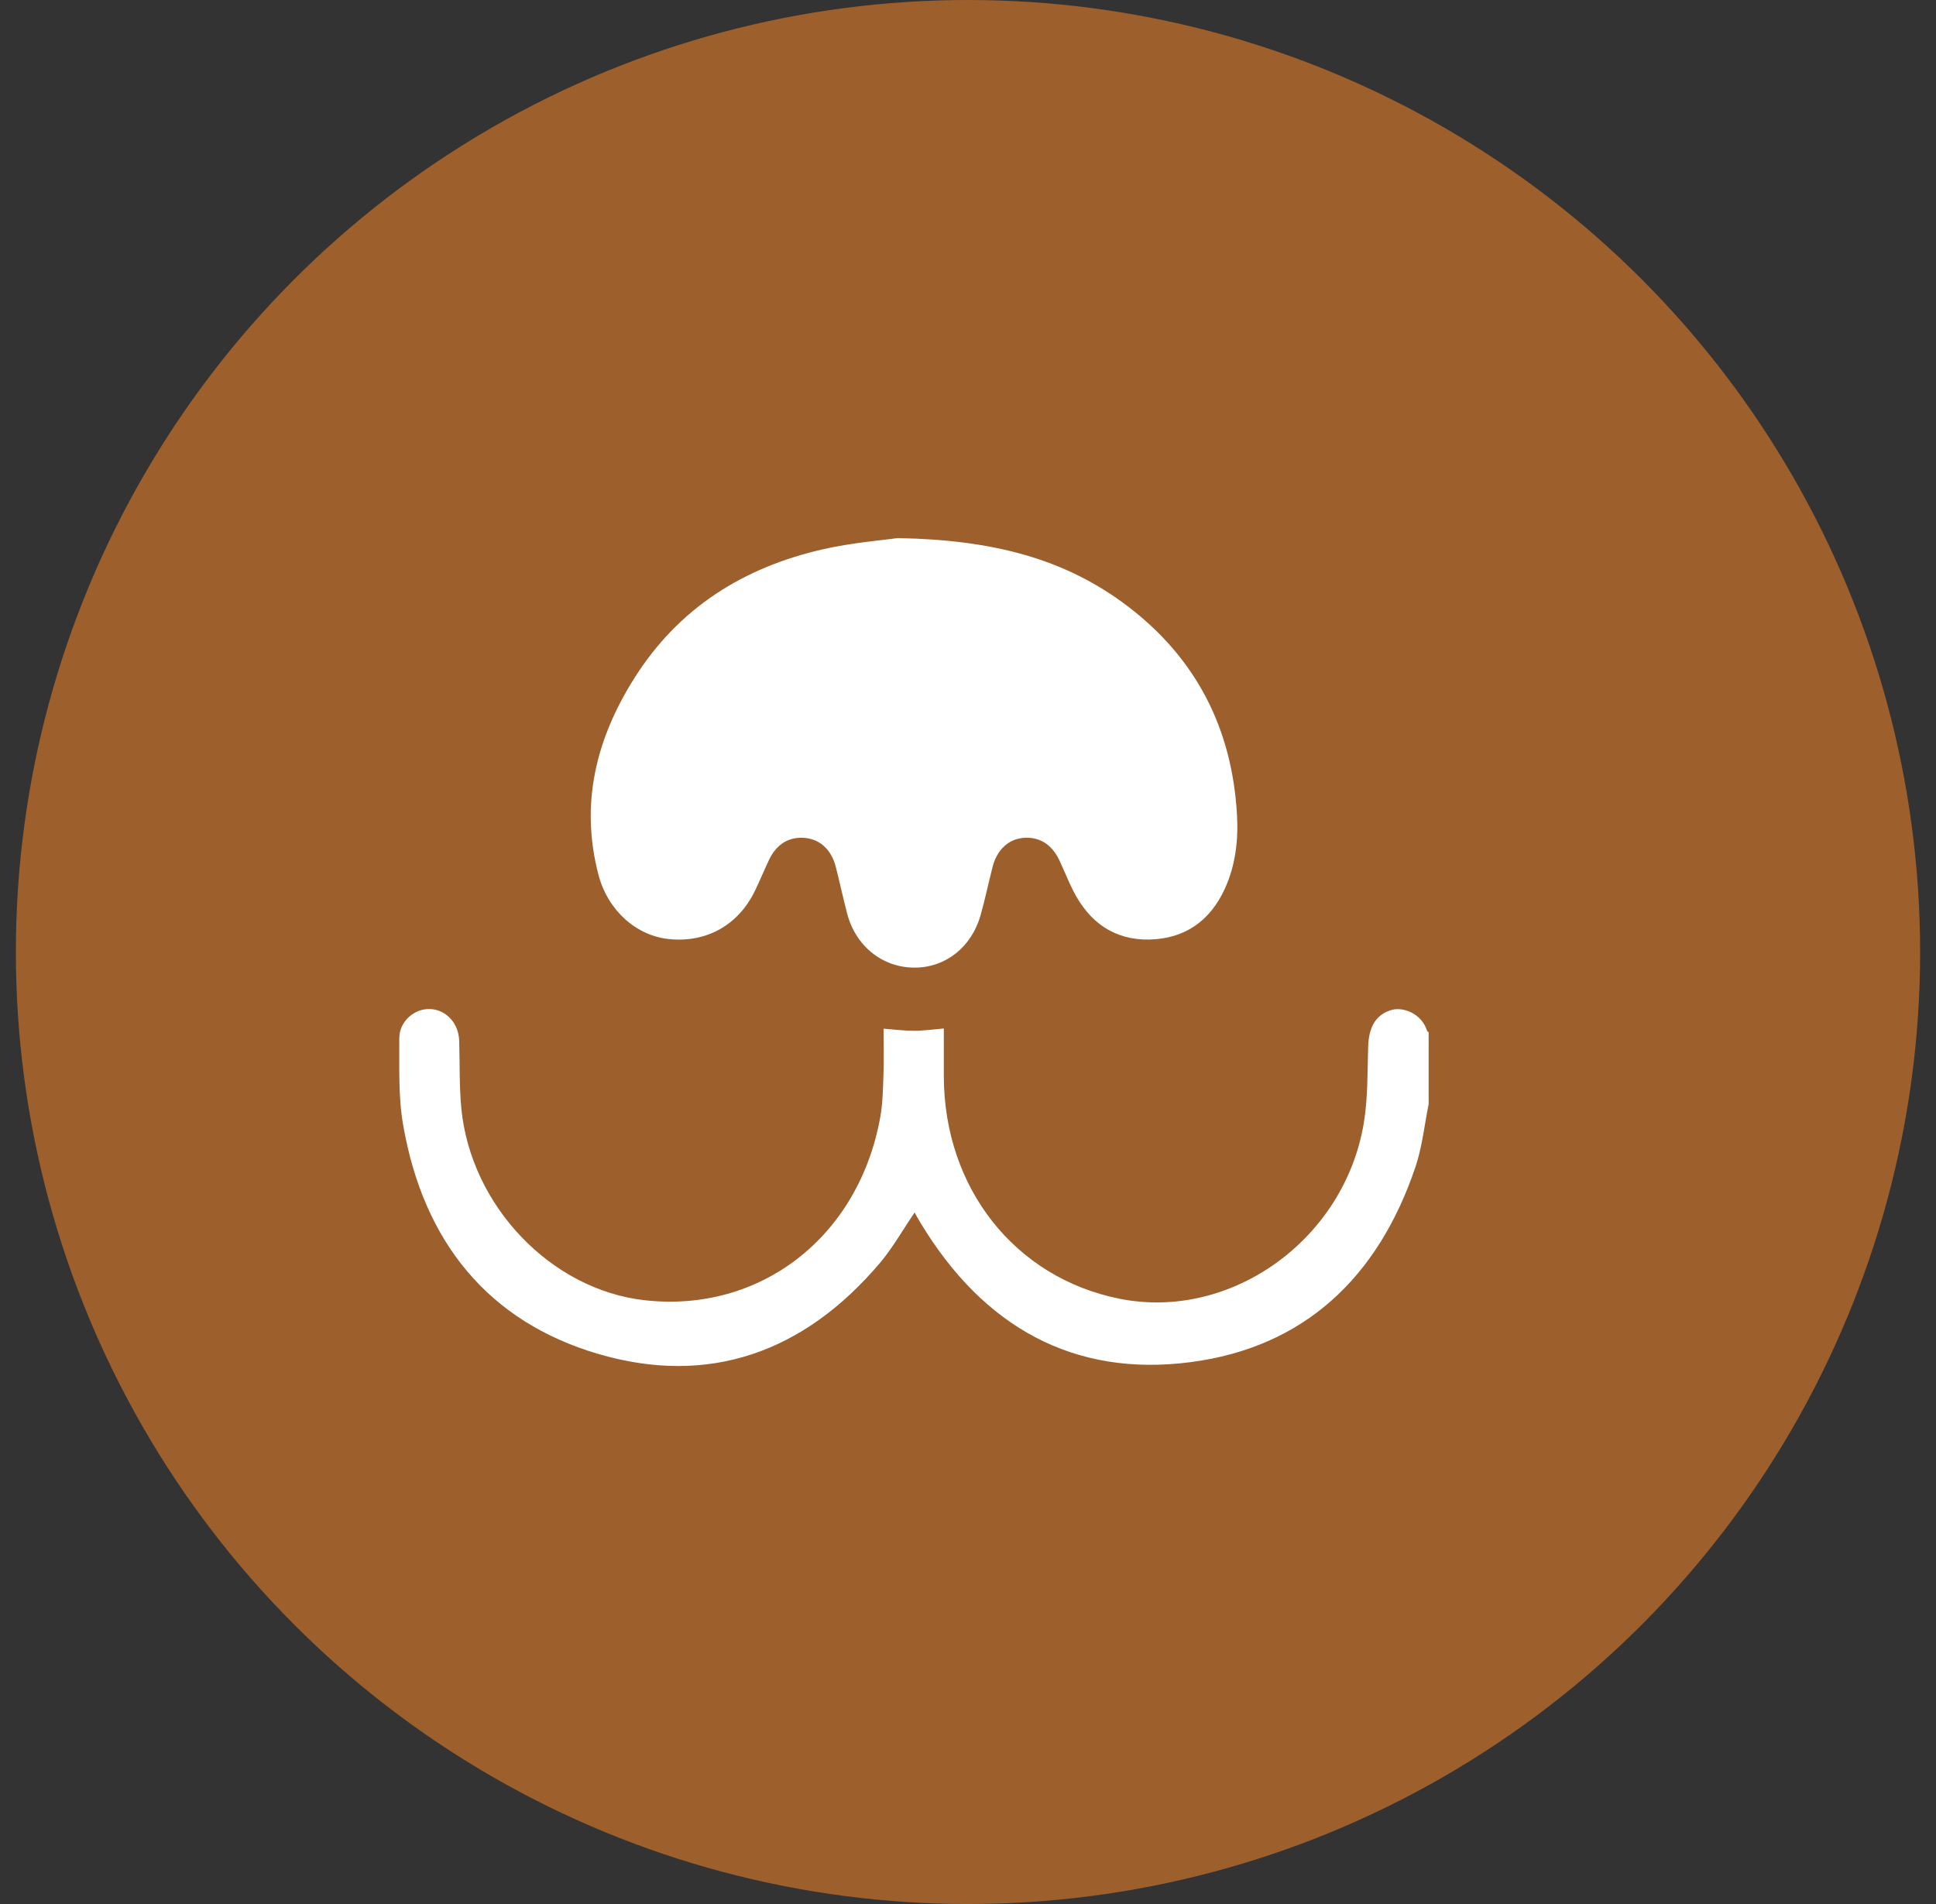
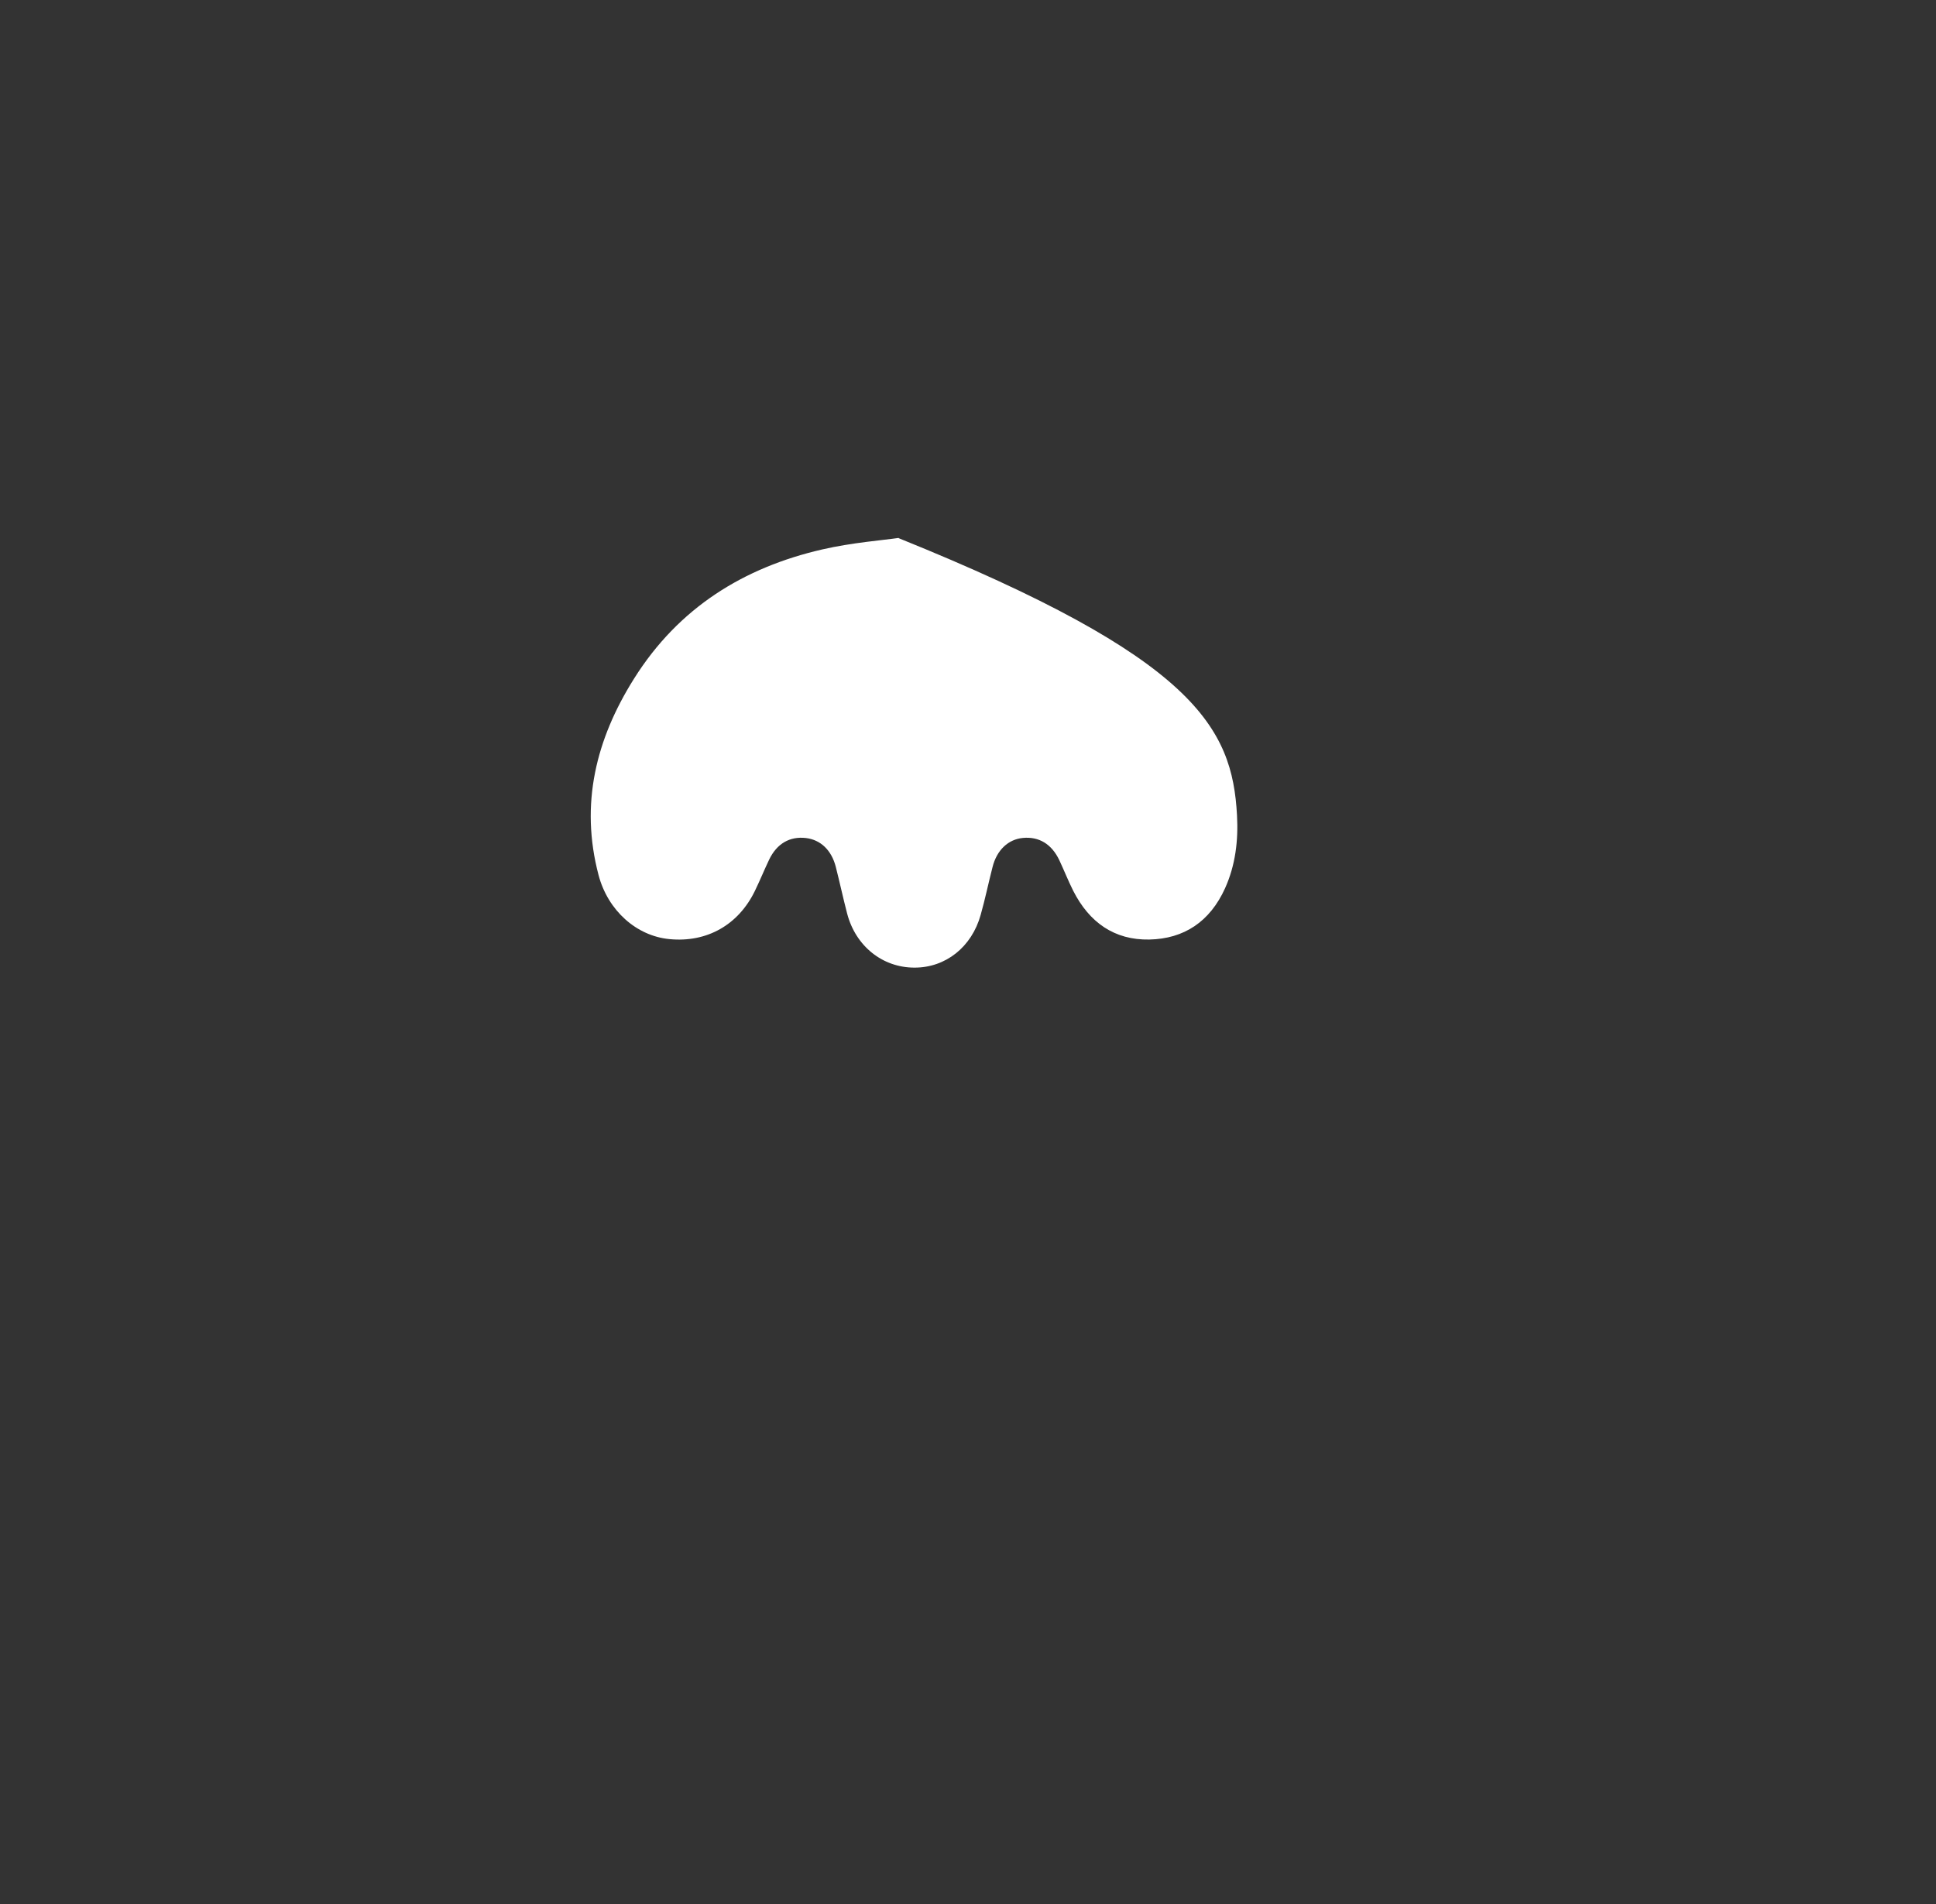
<svg xmlns="http://www.w3.org/2000/svg" fill="none" viewBox="0 0 61 60" height="60" width="61">
  <rect x="0" y="0" width="61" height="60" fill="#333333" stroke="none" />
-   <circle fill="#9D5F2C" r="30" cy="30" cx="30.5" />
-   <path fill="white" d="M45.016 34.784C44.882 35.443 44.815 36.123 44.605 36.754C43.419 40.287 41.061 42.462 37.517 42.924C33.837 43.405 30.988 41.821 29.005 38.537C28.937 38.427 28.879 38.317 28.818 38.209C28.447 38.752 28.131 39.318 27.725 39.799C25.324 42.633 22.32 43.687 18.844 42.664C15.409 41.653 13.352 39.162 12.706 35.471C12.546 34.576 12.587 33.638 12.581 32.722C12.578 32.189 13.057 31.776 13.553 31.797C14.059 31.819 14.45 32.241 14.468 32.796C14.491 33.504 14.468 34.214 14.535 34.919C14.83 38.001 17.363 40.642 20.308 40.973C23.959 41.383 27.059 38.978 27.737 35.198C27.813 34.766 27.821 34.319 27.836 33.877C27.854 33.393 27.839 32.906 27.839 32.416C28.178 32.441 28.49 32.483 28.8 32.483C29.104 32.483 29.405 32.438 29.738 32.41C29.738 32.909 29.738 33.406 29.738 33.902C29.741 37.434 31.973 40.265 35.277 40.927C38.779 41.628 42.361 39.07 42.971 35.388C43.103 34.597 43.083 33.779 43.109 32.974C43.129 32.34 43.369 31.956 43.862 31.822C44.201 31.73 44.794 31.926 44.967 32.49C44.973 32.505 44.999 32.514 45.014 32.526V34.787L45.016 34.784Z" />
-   <path fill="white" d="M28.311 16.957C31.229 17.012 33.534 17.579 35.544 19.114C37.668 20.734 38.825 22.934 38.976 25.691C39.02 26.485 38.927 27.266 38.599 27.992C38.123 29.043 37.308 29.585 36.213 29.607C35.117 29.628 34.323 29.073 33.814 28.069C33.657 27.756 33.528 27.428 33.379 27.11C33.137 26.598 32.739 26.359 32.234 26.405C31.767 26.448 31.407 26.788 31.273 27.324C31.144 27.827 31.039 28.335 30.899 28.831C30.616 29.846 29.792 30.495 28.813 30.492C27.805 30.492 26.961 29.815 26.692 28.789C26.564 28.298 26.458 27.802 26.333 27.312C26.198 26.788 25.854 26.463 25.392 26.408C24.884 26.35 24.478 26.583 24.235 27.088C24.08 27.413 23.943 27.75 23.785 28.075C23.265 29.147 22.272 29.708 21.095 29.594C20.055 29.496 19.155 28.694 18.86 27.578C18.267 25.33 18.784 23.286 19.973 21.393C21.384 19.141 23.444 17.882 25.903 17.315C26.847 17.098 27.82 17.024 28.319 16.951L28.311 16.957Z" />
+   <path fill="white" d="M28.311 16.957C37.668 20.734 38.825 22.934 38.976 25.691C39.02 26.485 38.927 27.266 38.599 27.992C38.123 29.043 37.308 29.585 36.213 29.607C35.117 29.628 34.323 29.073 33.814 28.069C33.657 27.756 33.528 27.428 33.379 27.11C33.137 26.598 32.739 26.359 32.234 26.405C31.767 26.448 31.407 26.788 31.273 27.324C31.144 27.827 31.039 28.335 30.899 28.831C30.616 29.846 29.792 30.495 28.813 30.492C27.805 30.492 26.961 29.815 26.692 28.789C26.564 28.298 26.458 27.802 26.333 27.312C26.198 26.788 25.854 26.463 25.392 26.408C24.884 26.35 24.478 26.583 24.235 27.088C24.08 27.413 23.943 27.75 23.785 28.075C23.265 29.147 22.272 29.708 21.095 29.594C20.055 29.496 19.155 28.694 18.86 27.578C18.267 25.33 18.784 23.286 19.973 21.393C21.384 19.141 23.444 17.882 25.903 17.315C26.847 17.098 27.82 17.024 28.319 16.951L28.311 16.957Z" />
</svg>